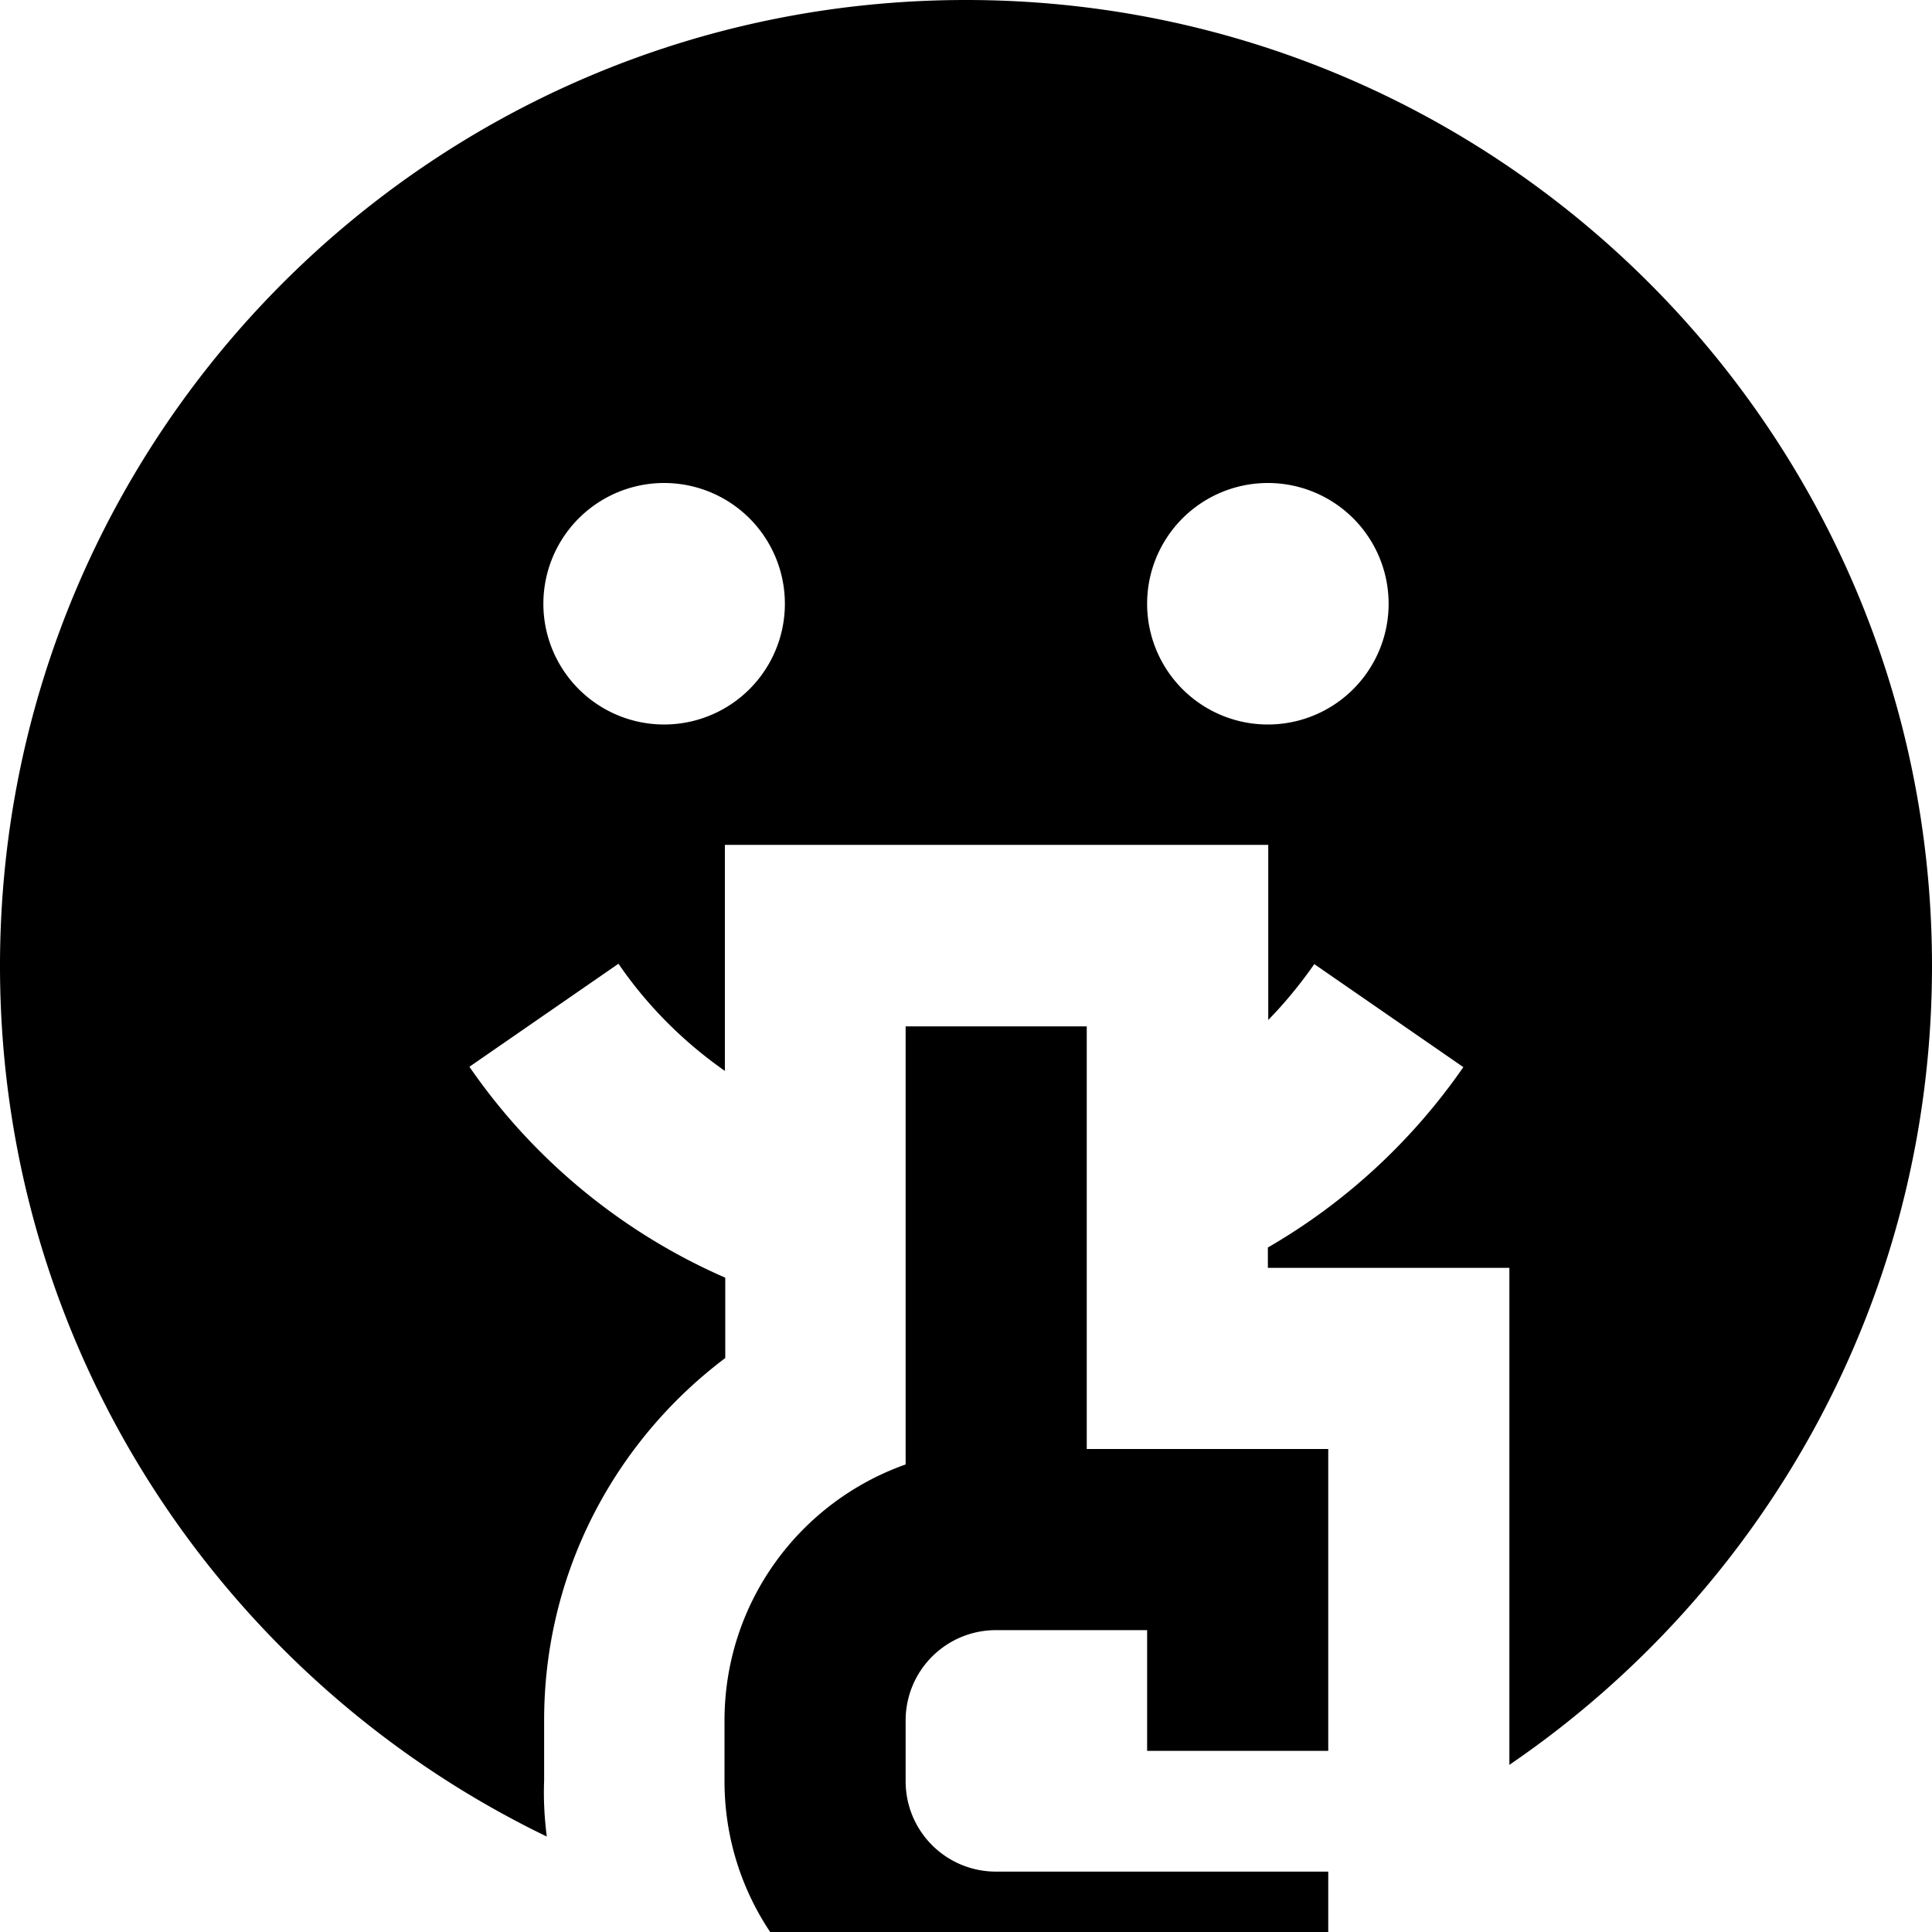
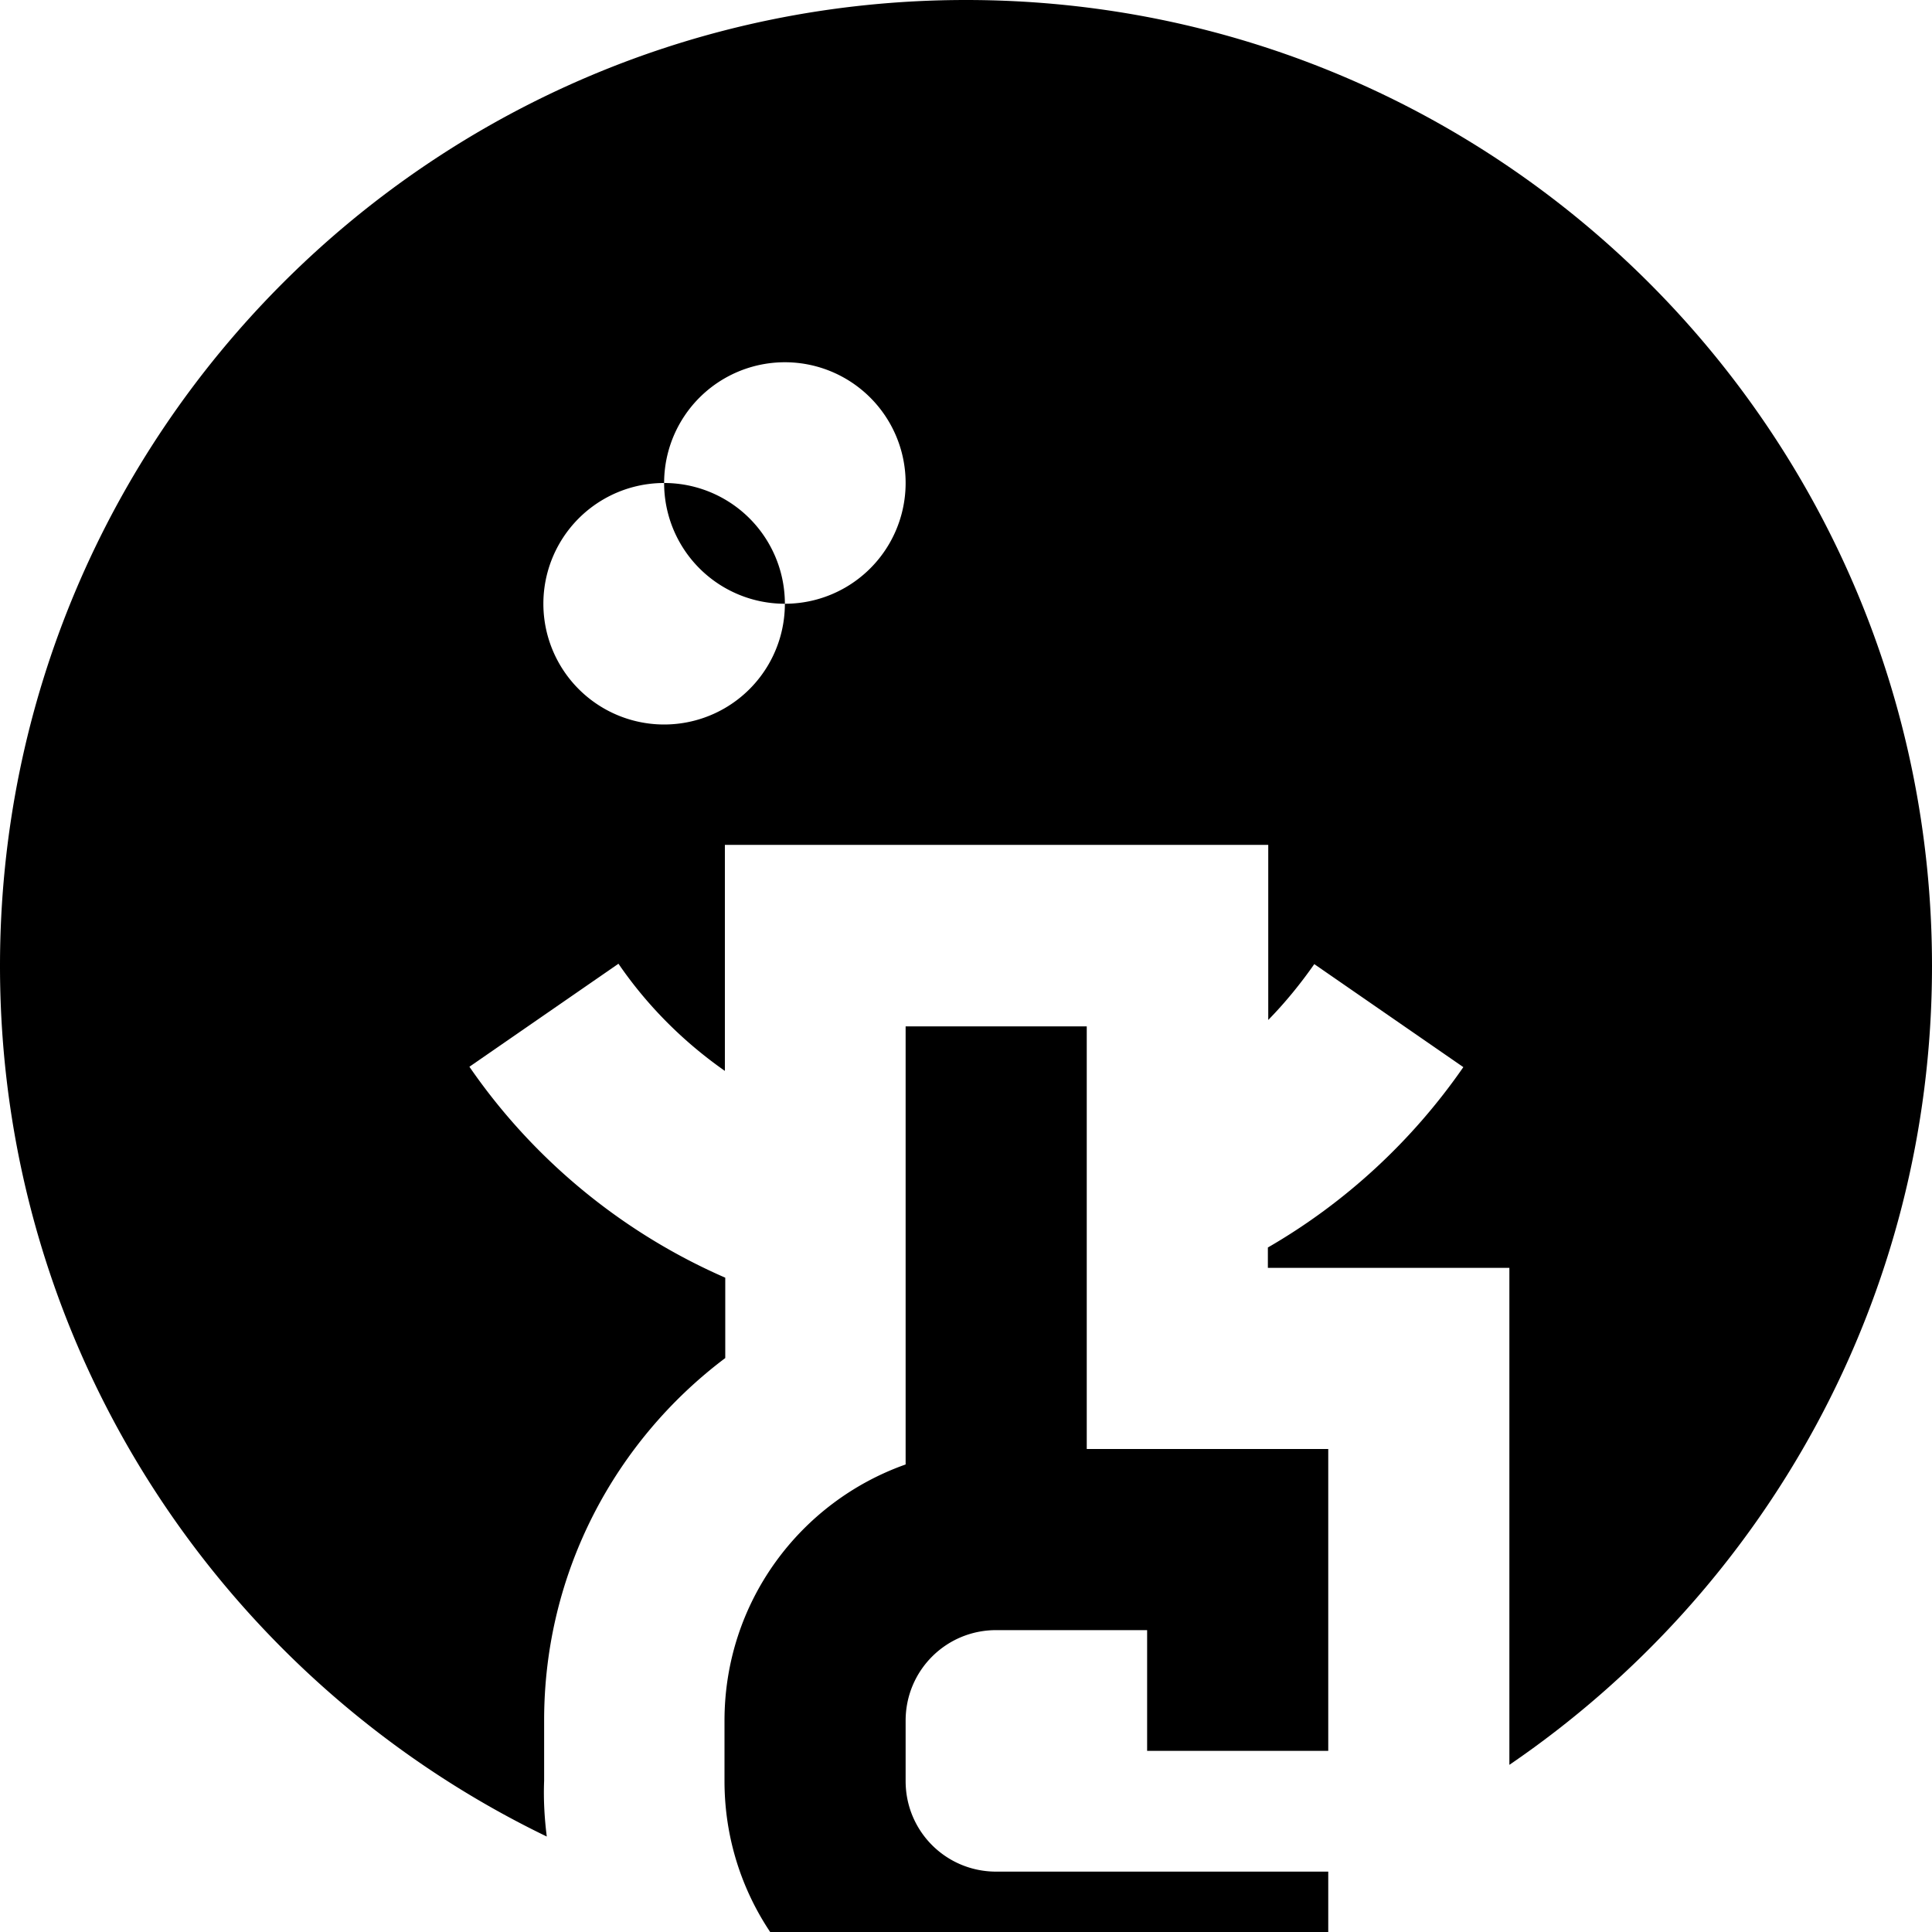
<svg xmlns="http://www.w3.org/2000/svg" viewBox="0 0 512 512">
-   <path fill="currentColor" d="M512 256c0 88-44.4 165.6-112 211.7l0-131.7-64 0 0-5.4c20.6-11.9 38.3-28.3 51.8-47.8l-39.5-27.3c-3.7 5.3-7.8 10.3-12.2 14.8l0-46.4-144 0 0 59.9c-11-7.7-20.6-17.3-28.2-28.4l-39.5 27.3c16.8 24.4 40.3 43.9 67.8 55.9l0 21.3c-29.1 21.9-48 56.7-48 96l0 16C144 477 144.3 481.9 144.9 486.7 59.2 445.3 0 357.6 0 256 0 114.6 114.6 0 256 0S512 114.6 512 256zM208 160a32 32 0 1 0 -64 0 32 32 0 1 0 64 0zm128 32a32 32 0 1 0 0-64 32 32 0 1 0 0 64zM264 432c-13.3 0-24 10.7-24 24l0 16c0 13.3 10.7 24 24 24l88 0 0 48-88 0c-39.8 0-72-32.2-72-72l0-16c0-31.4 20-58 48-67.9l0-116.1 48 0 0 112 64 0 0 80-48 0 0-32-40 0z" />
+   <path fill="currentColor" d="M512 256c0 88-44.4 165.6-112 211.7l0-131.7-64 0 0-5.4c20.6-11.9 38.3-28.3 51.8-47.8l-39.5-27.3c-3.7 5.3-7.8 10.3-12.2 14.8l0-46.4-144 0 0 59.9c-11-7.7-20.6-17.3-28.2-28.4l-39.5 27.3c16.8 24.4 40.3 43.9 67.8 55.9l0 21.3c-29.1 21.9-48 56.7-48 96l0 16C144 477 144.3 481.9 144.9 486.7 59.2 445.3 0 357.6 0 256 0 114.6 114.6 0 256 0S512 114.6 512 256zM208 160a32 32 0 1 0 -64 0 32 32 0 1 0 64 0za32 32 0 1 0 0-64 32 32 0 1 0 0 64zM264 432c-13.3 0-24 10.7-24 24l0 16c0 13.3 10.7 24 24 24l88 0 0 48-88 0c-39.8 0-72-32.2-72-72l0-16c0-31.4 20-58 48-67.9l0-116.1 48 0 0 112 64 0 0 80-48 0 0-32-40 0z" />
</svg>